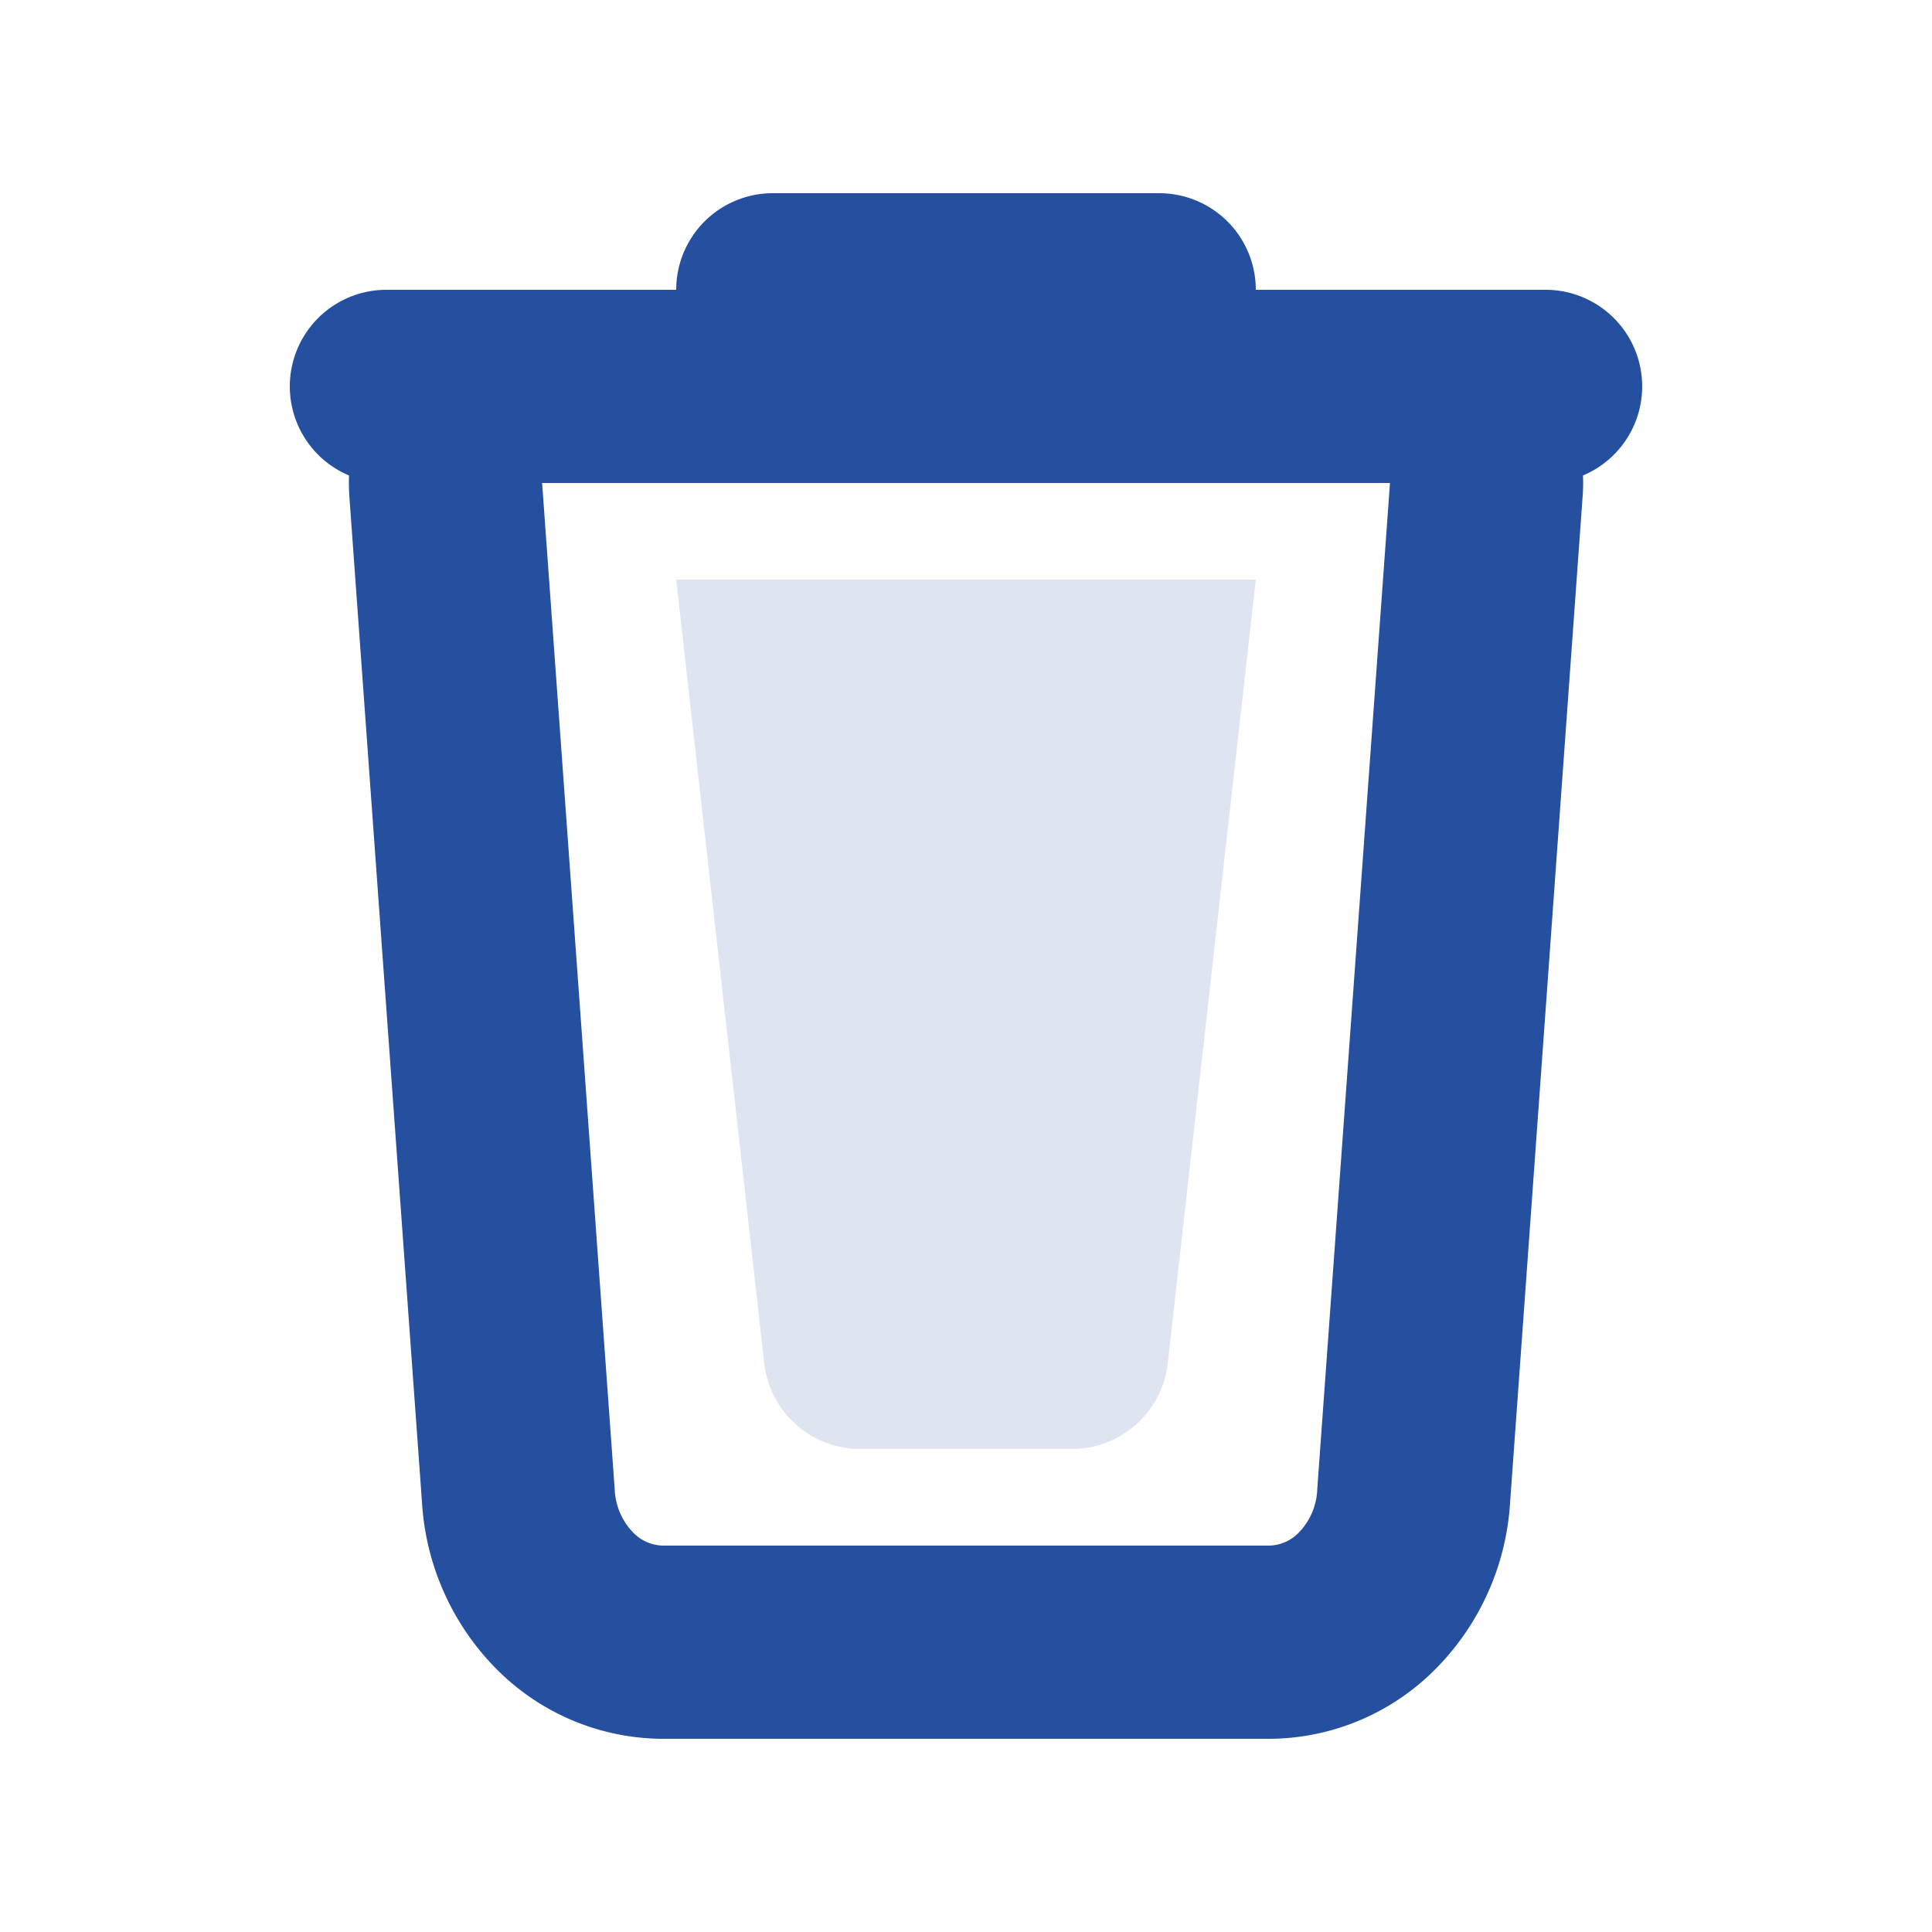
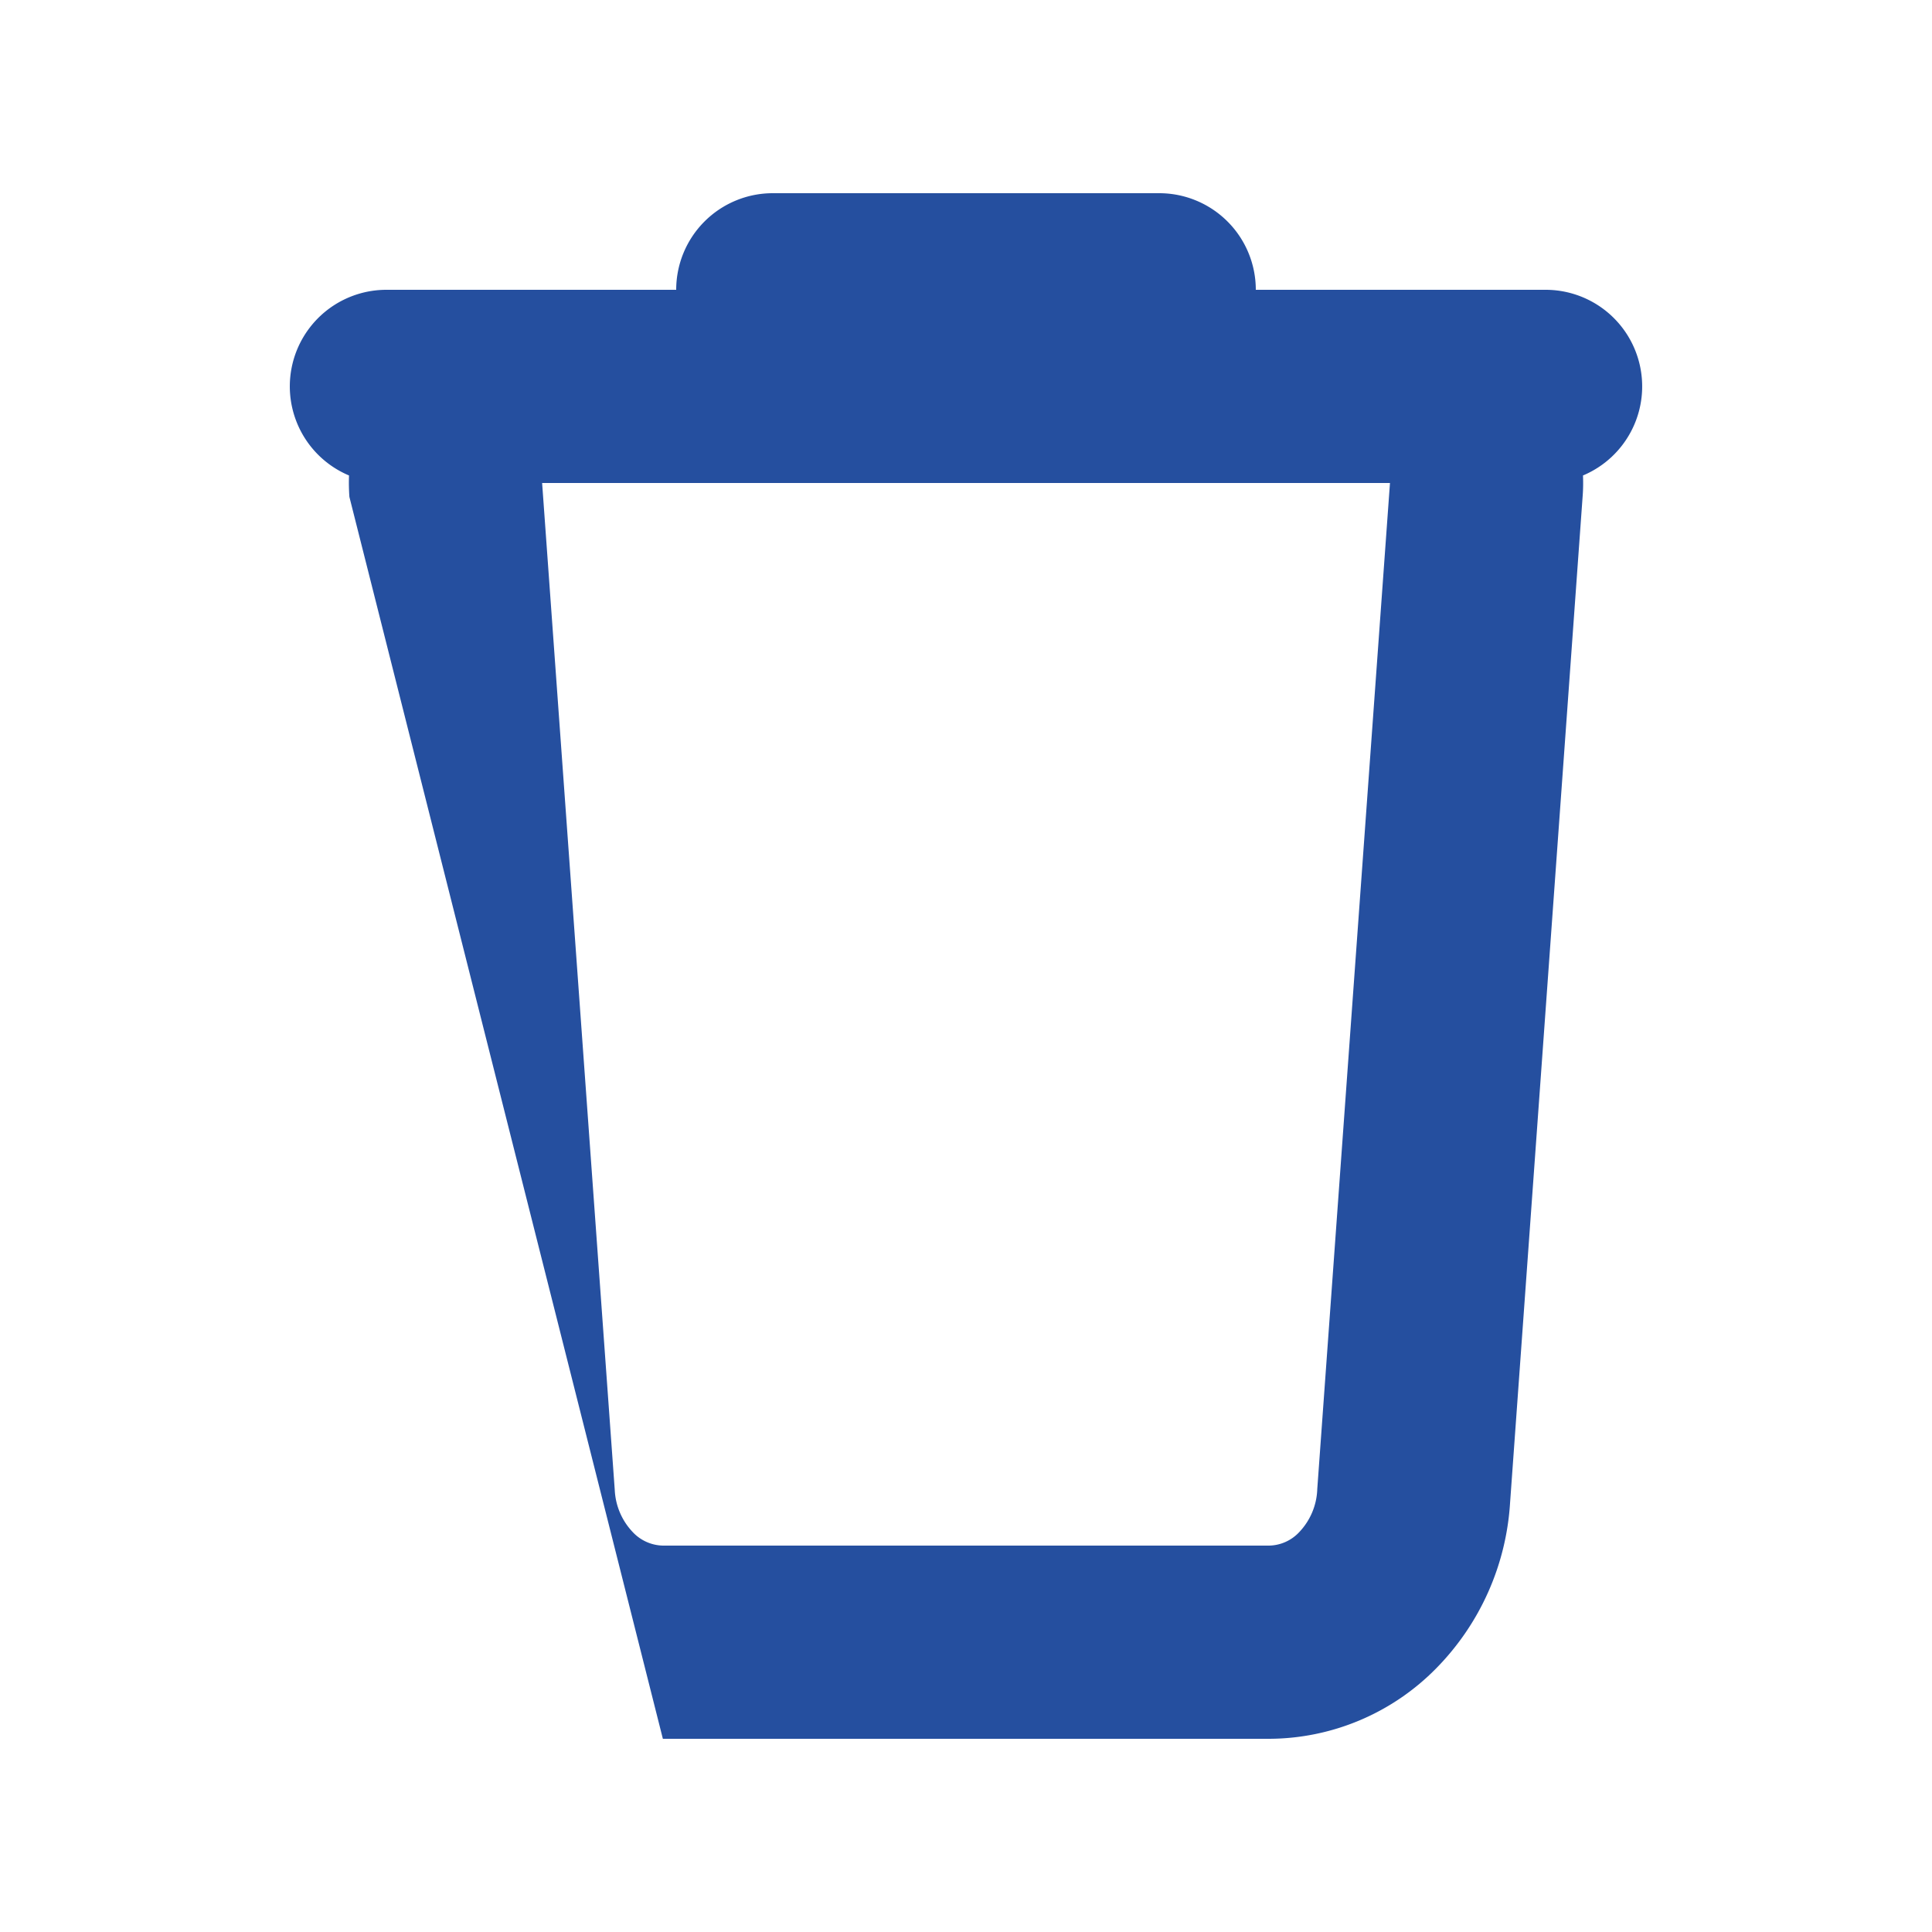
<svg xmlns="http://www.w3.org/2000/svg" width="20" height="20" fill="none">
-   <path opacity=".15" fill-rule="evenodd" clip-rule="evenodd" d="M7 6h6l-.91 8.1a1 1 0 01-.995.9h-2.19a1 1 0 01-.995-.9L7 6z" fill="#254F9F" />
-   <path fill-rule="evenodd" clip-rule="evenodd" d="M7 3a1 1 0 011-1h4a1 1 0 011 1h3a1 1 0 01.387 1.922c.003.073.002.147-.004.222l-.751 10.416a2.677 2.677 0 01-.762 1.708 2.436 2.436 0 01-1.732.732H6.862a2.436 2.436 0 01-1.732-.732 2.677 2.677 0 01-.761-1.708L3.617 5.144a2.026 2.026 0 01-.004-.222A1 1 0 014 3h3zM5.612 5l.752 10.425a.678.678 0 00.186.435.44.44 0 00.312.14h6.276a.437.437 0 00.312-.14.678.678 0 00.186-.435v-.006L14.389 5H5.612z" fill="#254F9F" />
+   <path fill-rule="evenodd" clip-rule="evenodd" d="M7 3a1 1 0 011-1h4a1 1 0 011 1h3a1 1 0 01.387 1.922c.003.073.002.147-.004.222l-.751 10.416a2.677 2.677 0 01-.762 1.708 2.436 2.436 0 01-1.732.732H6.862L3.617 5.144a2.026 2.026 0 01-.004-.222A1 1 0 014 3h3zM5.612 5l.752 10.425a.678.678 0 00.186.435.44.44 0 00.312.14h6.276a.437.437 0 00.312-.14.678.678 0 00.186-.435v-.006L14.389 5H5.612z" fill="#254F9F" />
</svg>